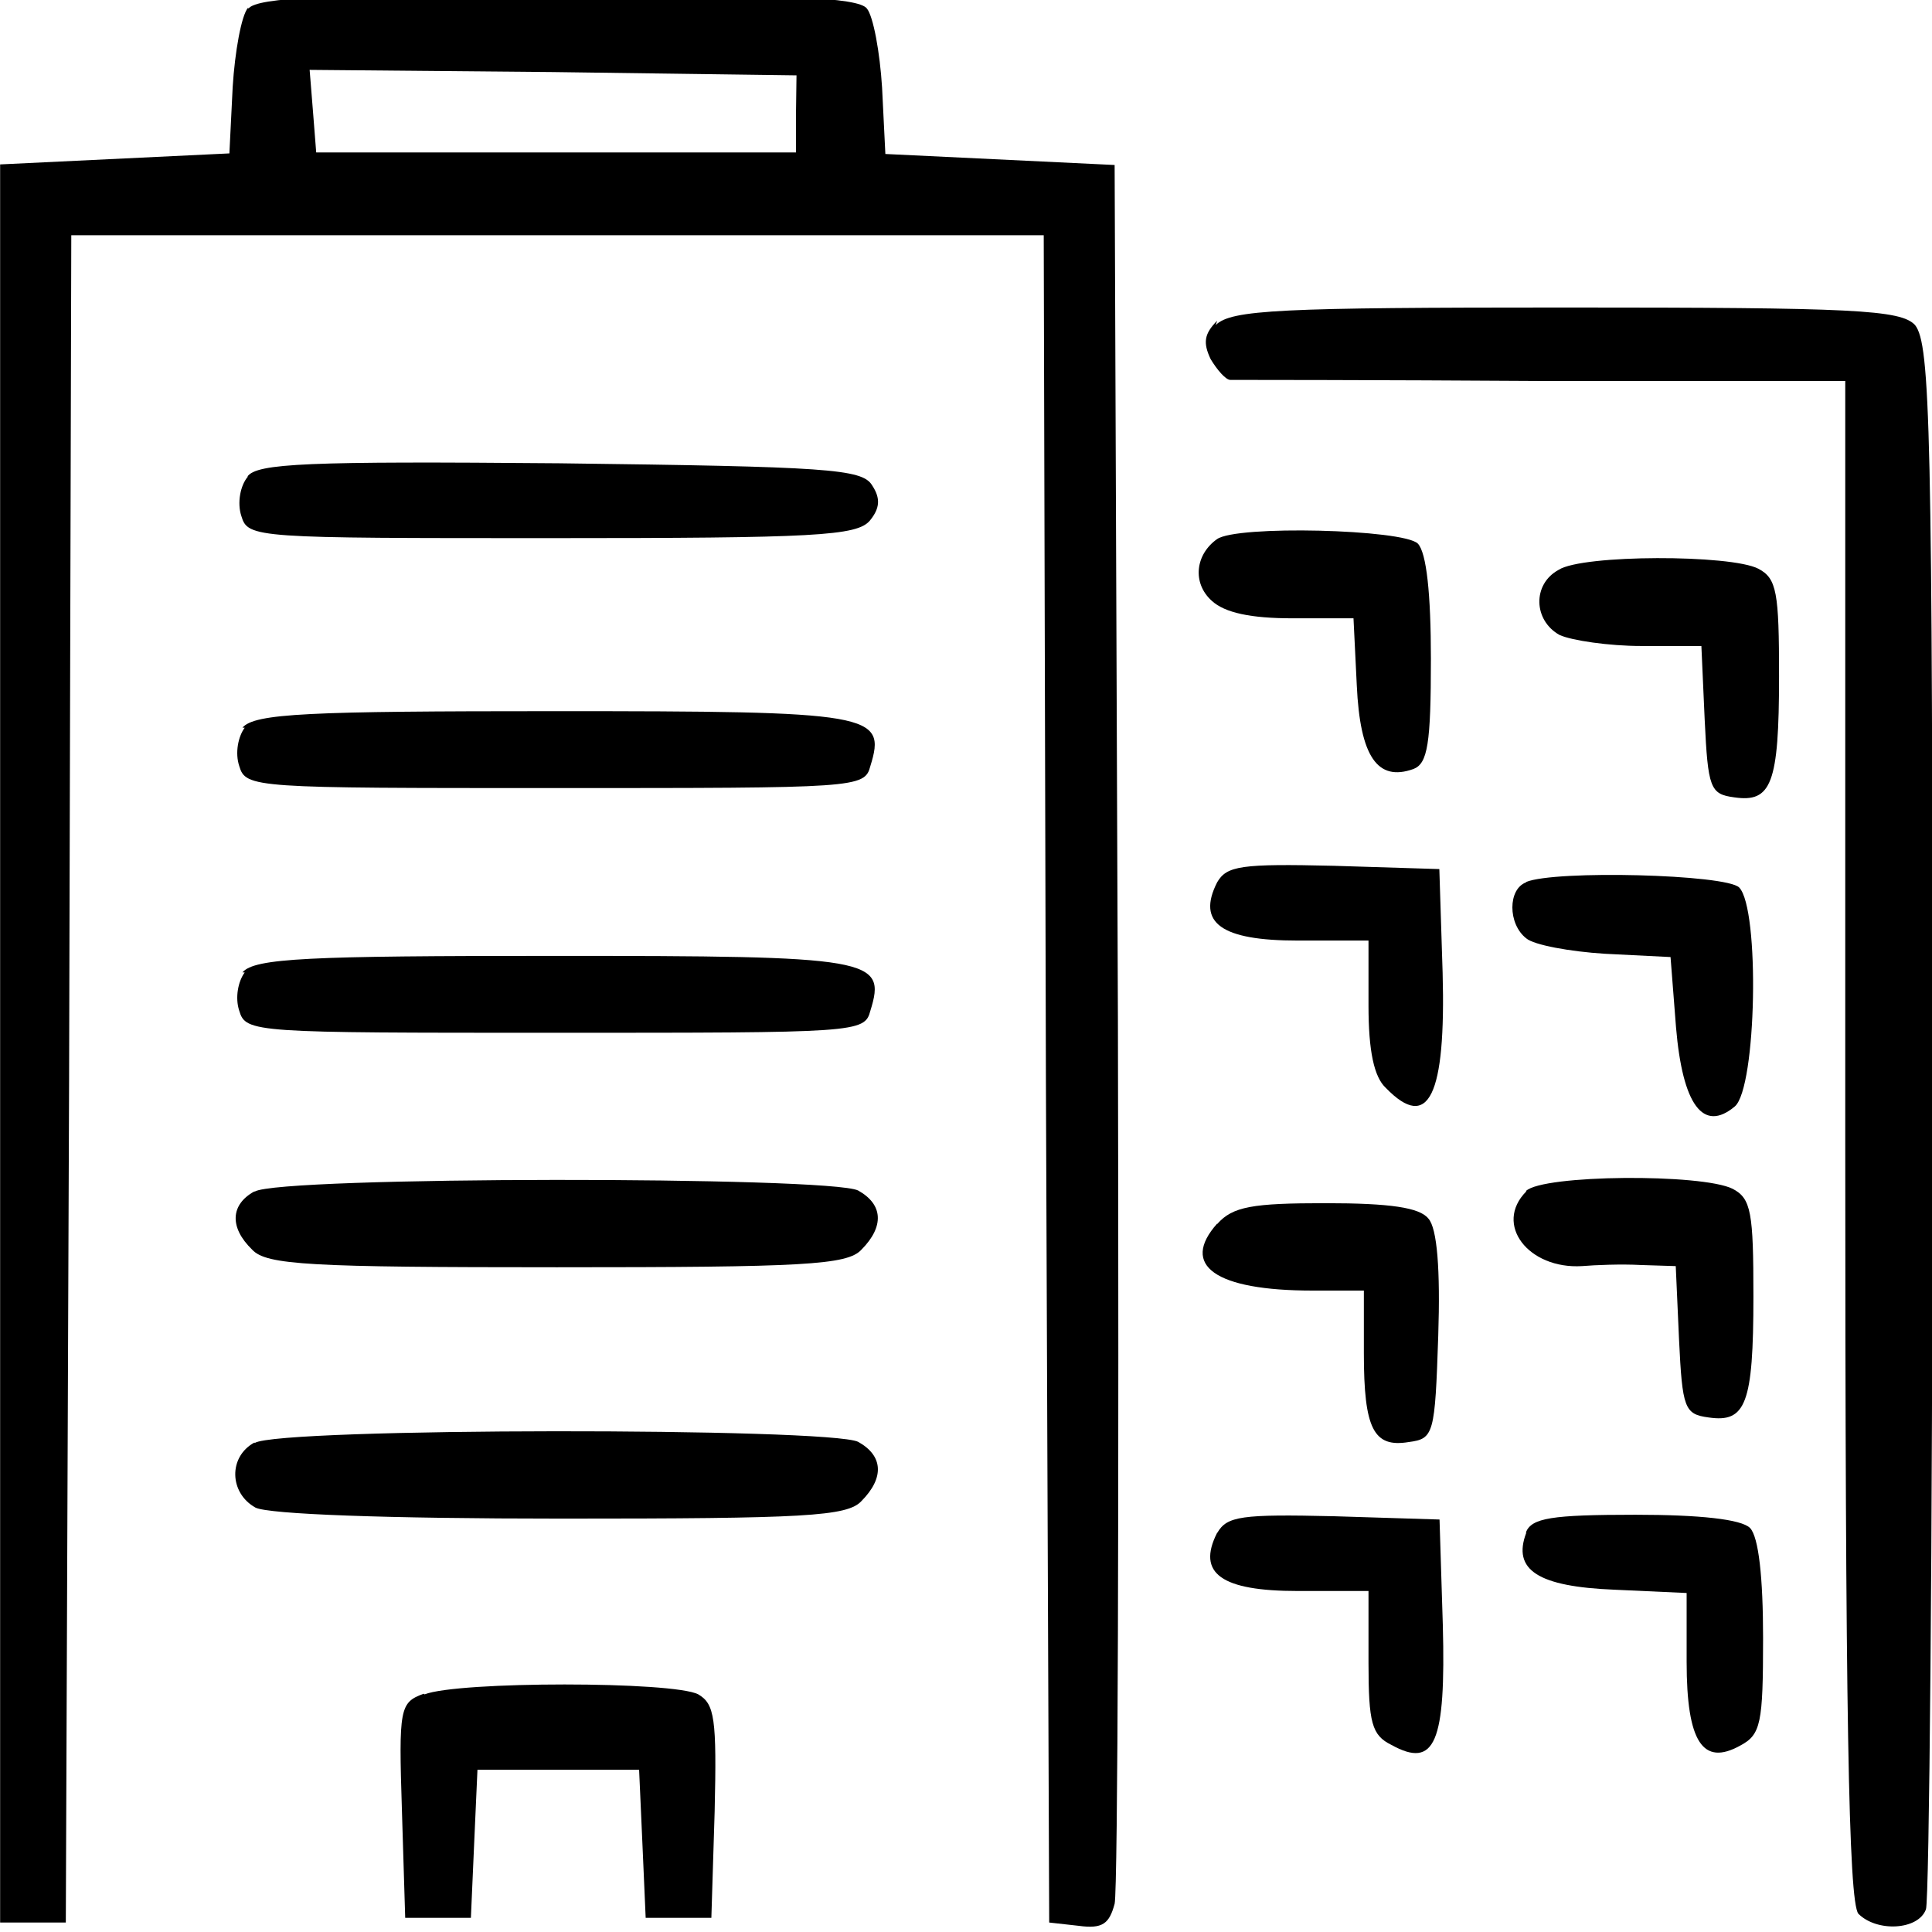
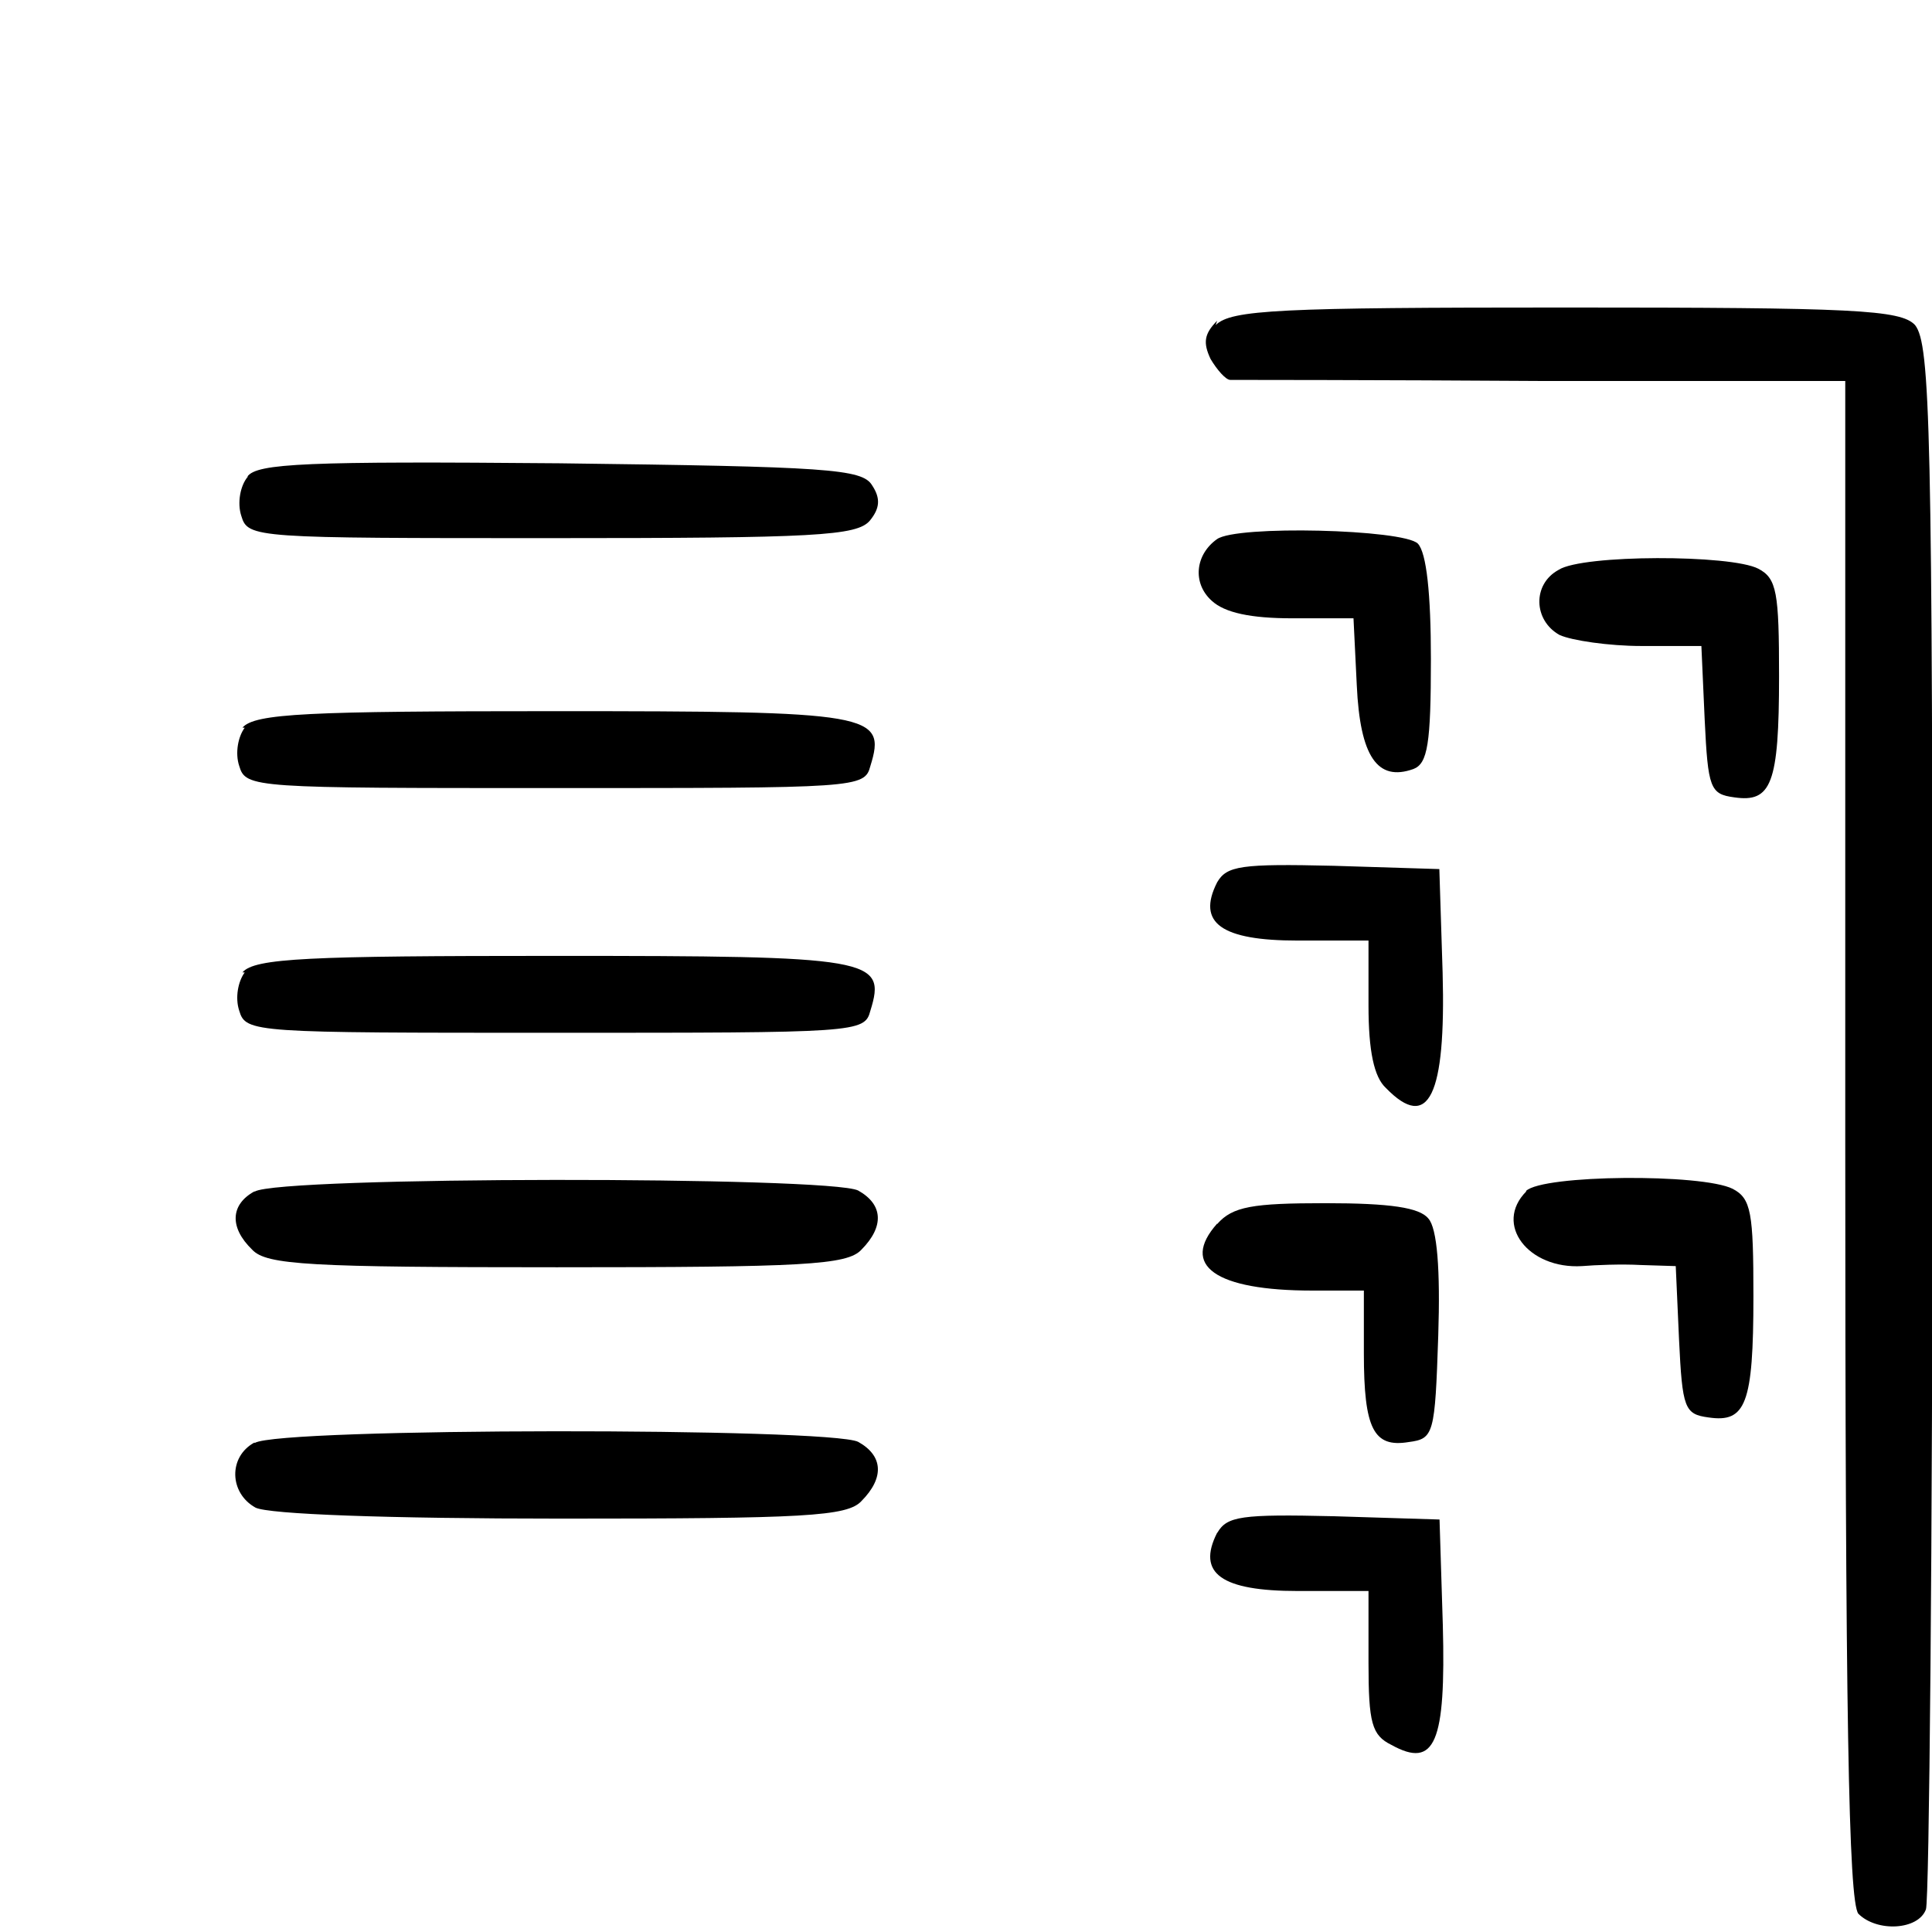
<svg xmlns="http://www.w3.org/2000/svg" version="1.1" width="30" height="30" viewBox="0 0 30 30">
  <g stroke-width=".017">
-     <path d="m3.85 0.122c-0.102 0.12-0.203 0.682-0.237 1.23l-0.051 1.03-3.56 0.171v27.3h1.02l0.051-13.1 0.034-13.1h15.1l0.034 13.1 0.051 13.1 0.458 0.051c0.373 0.051 0.475-0.034 0.558-0.342 0.051-0.222 0.068-6.39 0.051-13.7l-0.051-13.3-3.56-0.171-0.051-1.03c-0.034-0.547-0.136-1.11-0.237-1.23-0.136-0.171-1.24-0.222-4.8-0.222-3.56 0-4.66 0.051-4.8 0.222zm8.51 1.65v0.595h-7.45l-0.051-0.648-0.051-0.634 3.78 0.034 3.78 0.051z" />
    <path d="m18.9 4.98c-0.203 0.205-0.221 0.342-0.102 0.595 0.102 0.171 0.237 0.324 0.305 0.324 0.068 0 2.24 0 4.85 0.017h4.7v11.8c0 8.9 0.051 11.8 0.203 12 0.288 0.29 0.932 0.256 1.05-0.068 0.051-0.154 0.102-5.66 0.102-12.3 0-10.7-0.034-12-0.271-12.3-0.221-0.239-0.952-0.273-5.43-0.273-4.44 0-5.19 0.034-5.43 0.273z" />
    <path d="m3.85 7.4c-0.119 0.136-0.17 0.41-0.102 0.614 0.102 0.342 0.221 0.342 4.81 0.342 4.1 0 4.75-0.034 4.95-0.273 0.153-0.188 0.17-0.342 0.034-0.547-0.153-0.256-0.697-0.29-4.85-0.342-3.93-0.034-4.7 0-4.85 0.205z" />
    <path d="m18.9 8.37c-0.339 0.239-0.39 0.682-0.085 0.958 0.203 0.188 0.61 0.273 1.25 0.273h0.952l0.051 1.04c0.051 1.11 0.322 1.5 0.88 1.3 0.221-0.085 0.271-0.392 0.271-1.71 0-1.01-0.068-1.65-0.203-1.79-0.221-0.222-2.82-0.29-3.12-0.068z" />
    <path d="m24.2 8.85c-0.407 0.222-0.39 0.784 0.017 1.01 0.186 0.085 0.764 0.171 1.27 0.171h0.932l0.051 1.14c0.051 1.07 0.085 1.16 0.458 1.21 0.577 0.085 0.697-0.205 0.697-1.88 0-1.3-0.034-1.52-0.322-1.67-0.424-0.222-2.73-0.222-3.1 0.017z" />
    <path d="m3.8 11.3c-0.102 0.136-0.153 0.392-0.085 0.595 0.102 0.342 0.221 0.342 4.9 0.342 4.7 0 4.81 0 4.9-0.342 0.254-0.818 0.034-0.852-4.9-0.852-3.83 0-4.66 0.034-4.85 0.256z" />
    <path d="m18.9 13.7c-0.322 0.634 0.068 0.905 1.25 0.905h1.1v1.01c0 0.702 0.085 1.11 0.271 1.28 0.663 0.682 0.932 0.12 0.88-1.79l-0.051-1.61-1.64-0.051c-1.44-0.034-1.66 0-1.81 0.256z" />
-     <path d="m23.7 13.7c-0.288 0.103-0.288 0.648 0 0.871 0.119 0.103 0.678 0.205 1.22 0.239l1.02 0.051 0.085 1.09c0.102 1.21 0.424 1.64 0.913 1.23 0.339-0.29 0.39-3.07 0.068-3.4-0.203-0.205-2.86-0.273-3.31-0.085z" />
    <path d="m3.8 15.1c-0.102 0.136-0.153 0.392-0.085 0.595 0.102 0.342 0.221 0.342 4.9 0.342 4.7 0 4.81 0 4.9-0.342 0.254-0.818 0.034-0.852-4.9-0.852-3.83 0-4.66 0.034-4.85 0.256z" />
    <path d="m3.95 18.5c-0.373 0.205-0.39 0.561-0.034 0.905 0.221 0.239 0.899 0.273 4.73 0.273 3.83 0 4.51-0.034 4.73-0.273 0.356-0.359 0.339-0.702-0.051-0.919-0.441-0.222-8.99-0.222-9.37 0.017z" />
    <path d="m18.9 19c-0.577 0.648-0.034 1.04 1.48 1.04h0.798v0.972c0 1.18 0.153 1.47 0.697 1.38 0.39-0.051 0.407-0.12 0.458-1.65 0.034-1.03-0.017-1.67-0.153-1.82-0.136-0.171-0.591-0.239-1.6-0.239-1.13 0-1.44 0.051-1.68 0.324z" />
    <path d="m23.7 18.5c-0.509 0.513 0.034 1.21 0.865 1.16 0.203-0.017 0.61-0.034 0.913-0.017l0.543 0.017 0.051 1.14c0.051 1.07 0.085 1.16 0.458 1.21 0.577 0.085 0.697-0.205 0.697-1.88 0-1.3-0.034-1.52-0.322-1.67-0.475-0.239-2.95-0.222-3.21 0.034z" />
    <path d="m3.95 22.4c-0.407 0.222-0.39 0.784 0.017 1.01 0.203 0.103 2.03 0.171 4.75 0.171 3.78 0 4.44-0.034 4.66-0.273 0.356-0.359 0.339-0.702-0.051-0.919-0.441-0.222-8.99-0.222-9.37 0.017z" />
    <path d="m18.9 23.8c-0.322 0.634 0.068 0.905 1.25 0.905h1.1v1.11c0 0.939 0.051 1.13 0.356 1.28 0.678 0.375 0.846-0.034 0.798-1.86l-0.051-1.64-1.64-0.051c-1.44-0.034-1.66 0-1.81 0.256z" />
-     <path d="m23.7 23.8c-0.221 0.581 0.186 0.837 1.37 0.885l1.12 0.051v1.07c0 1.25 0.254 1.62 0.831 1.3 0.322-0.171 0.356-0.342 0.356-1.67 0-0.939-0.068-1.57-0.203-1.71-0.136-0.135-0.779-0.205-1.78-0.205-1.31 0-1.61 0.051-1.7 0.273z" />
-     <path d="m6.58 26.3c-0.373 0.136-0.39 0.222-0.339 1.81l0.051 1.67h1.02l0.051-1.16 0.051-1.14h2.51l0.051 1.14 0.051 1.16h1.02l0.051-1.65c0.034-1.45 0-1.67-0.254-1.82-0.39-0.205-3.73-0.205-4.25 0z" />
  </g>
</svg>